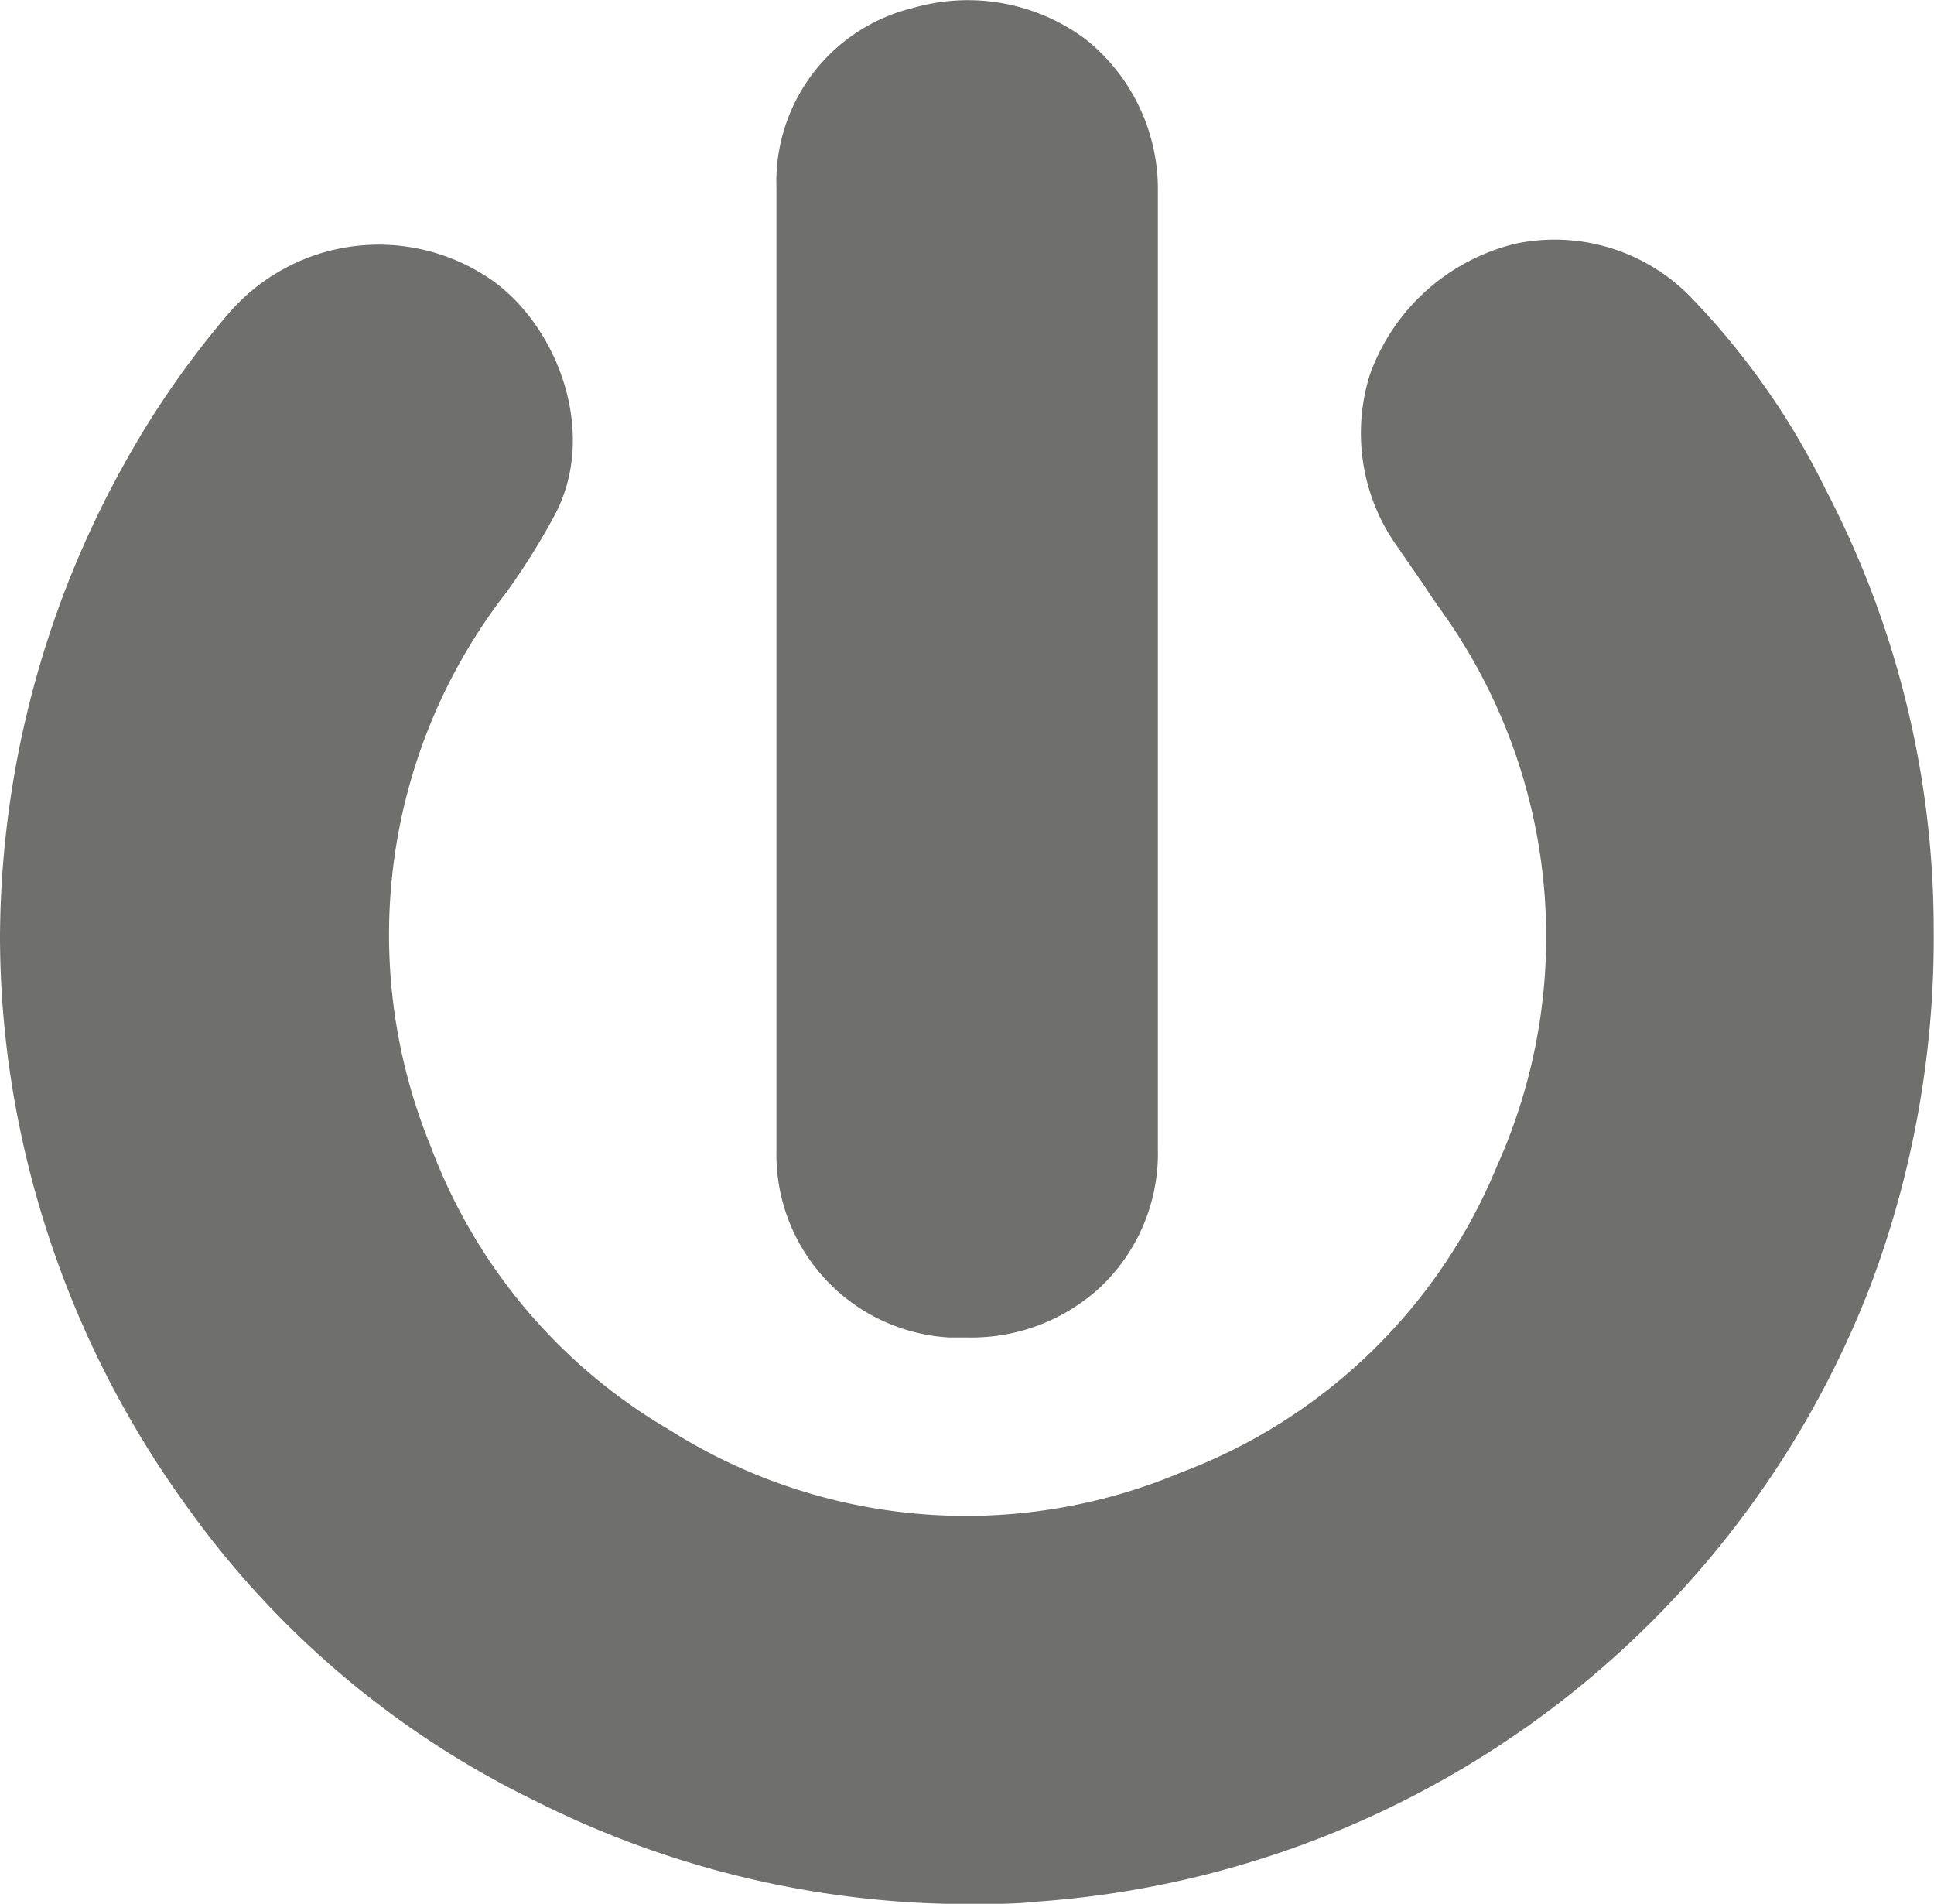
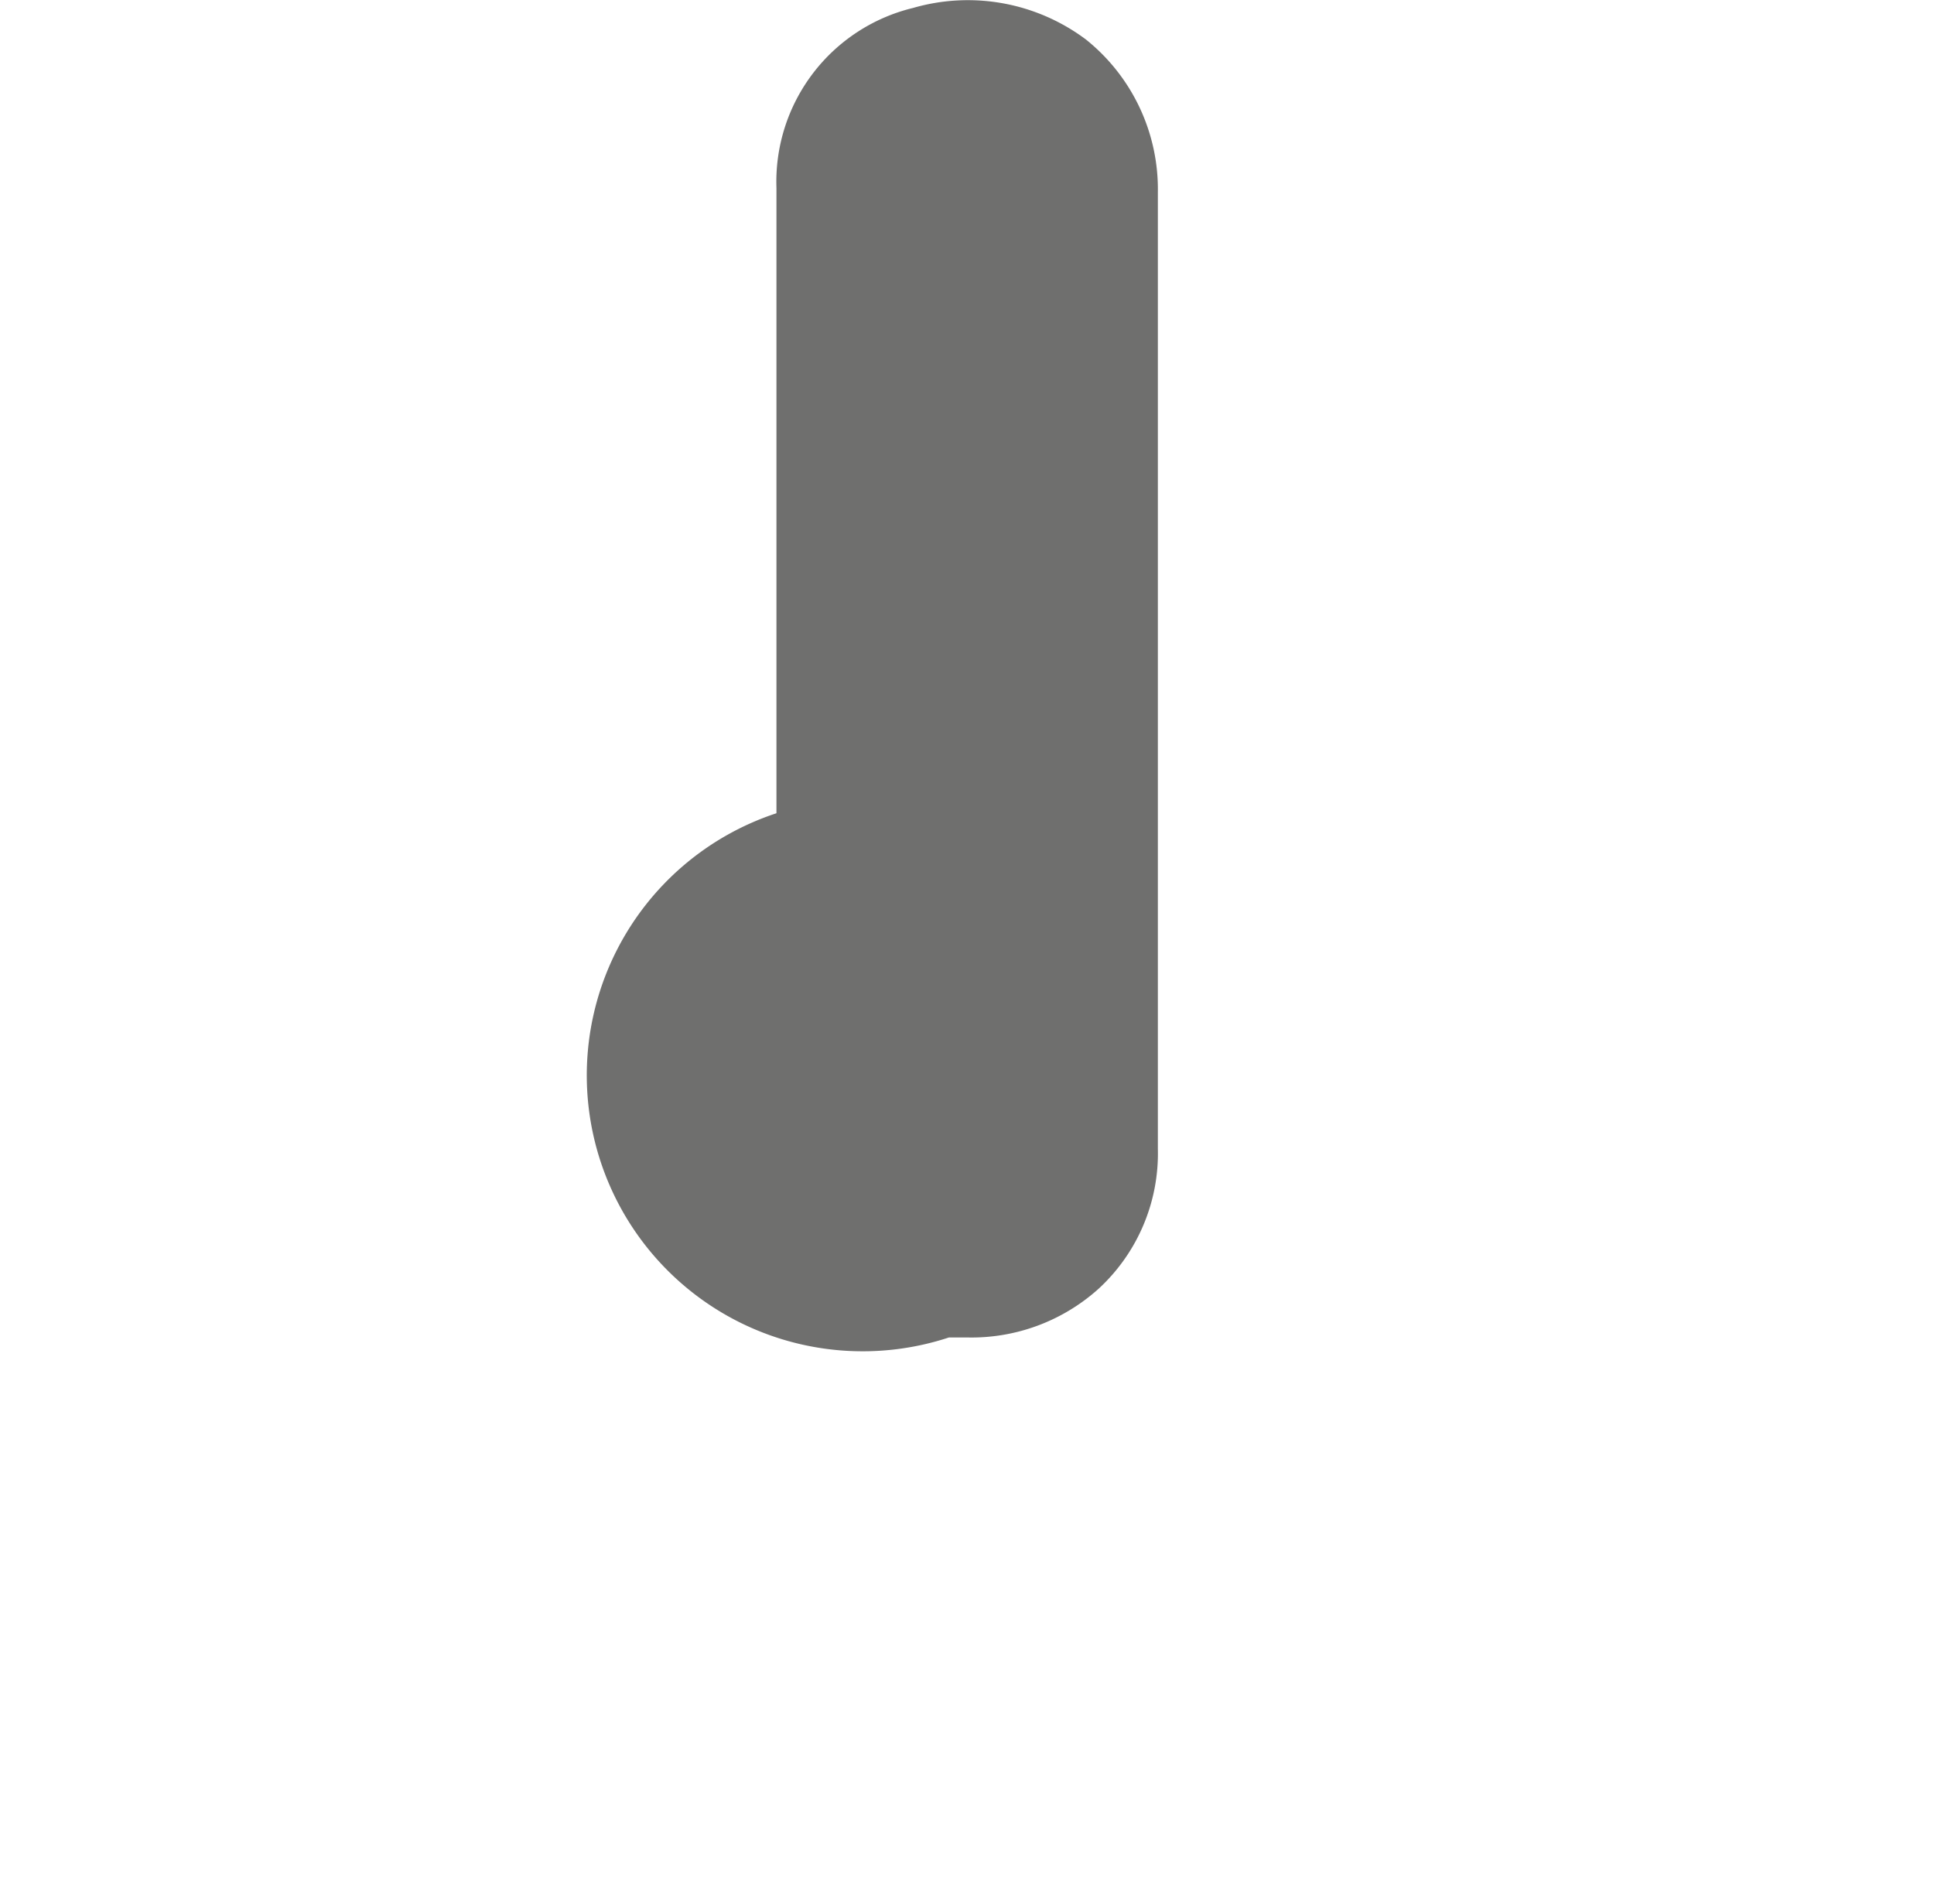
<svg xmlns="http://www.w3.org/2000/svg" id="Layer_1" data-name="Layer 1" viewBox="0 0 61.1 60.14">
  <defs>
    <style>.cls-1{fill:#6f6f6e;}</style>
  </defs>
  <title>cerrar_sesion</title>
-   <path class="cls-1" d="M59.46,17.12A23.77,23.77,0,0,0,55.17,11a6,6,0,0,0-5.53-1.67,6.52,6.52,0,0,0-4.59,4.13,6.16,6.16,0,0,0,.91,5.5c.3.45.61.87.91,1.33s.76,1.06,1.1,1.63a17.66,17.66,0,0,1,1.1,16.53,17.43,17.43,0,0,1-10,9.7A17.51,17.51,0,0,1,22.92,46.8a17.42,17.42,0,0,1-7.54-8.95,17.63,17.63,0,0,1,2.39-17.51,21.89,21.89,0,0,0,1.52-2.43c1.44-2.69,0-6.25-2.27-7.62a6.26,6.26,0,0,0-8,1.21,28.71,28.71,0,0,0-3.3,4.74A31,31,0,0,0,1.77,31.19a30,30,0,0,0,.61,6A31,31,0,0,0,7.68,49.23a29.18,29.18,0,0,0,11,9.29,30.5,30.5,0,0,0,13.64,3.26c.76,0,1.52,0,2.24-.08A30.52,30.52,0,0,0,60.86,42.25a31.15,31.15,0,0,0,2-11.33A30,30,0,0,0,59.46,17.12Z" transform="translate(-1.77 -1.63)" />
-   <path class="cls-1" d="M31.75,43.88h.57a6,6,0,0,0,4.17-1.55,5.81,5.81,0,0,0,1.86-4.4V30.54q0-11.43,0-22.85a6.06,6.06,0,0,0-2.27-4.81,6.22,6.22,0,0,0-5.46-1,5.65,5.65,0,0,0-4.32,5.69l0,15.2v4.55c0,3.56,0,7.09,0,10.65A5.79,5.79,0,0,0,31.75,43.88Z" transform="translate(-1.77 -1.63)" />
+   <path class="cls-1" d="M31.75,43.88h.57a6,6,0,0,0,4.17-1.55,5.81,5.81,0,0,0,1.86-4.4V30.54q0-11.43,0-22.85a6.06,6.06,0,0,0-2.27-4.81,6.22,6.22,0,0,0-5.46-1,5.65,5.65,0,0,0-4.32,5.69l0,15.2v4.55A5.79,5.79,0,0,0,31.75,43.88Z" transform="translate(-1.77 -1.63)" />
</svg>